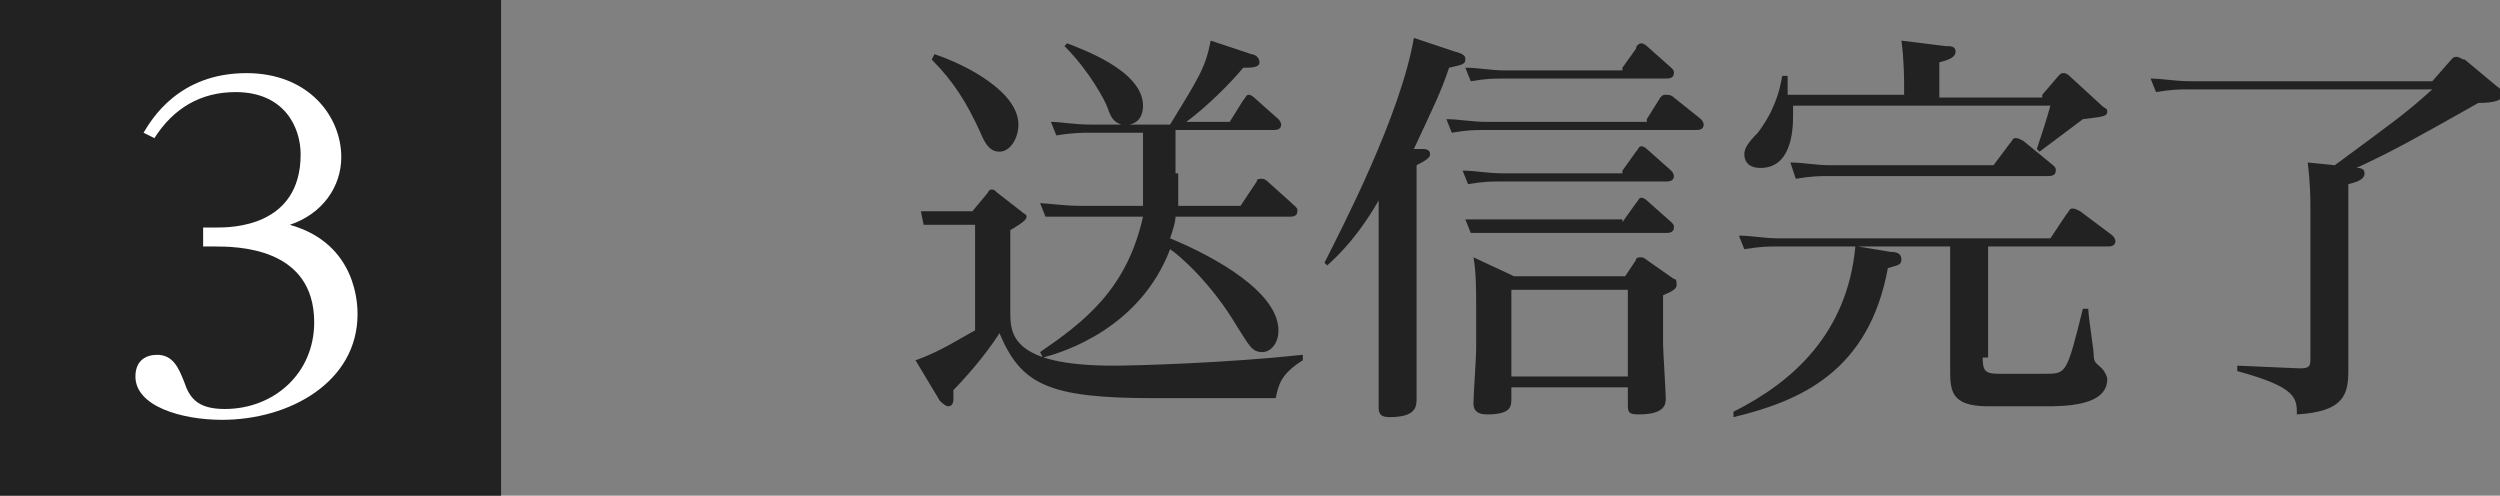
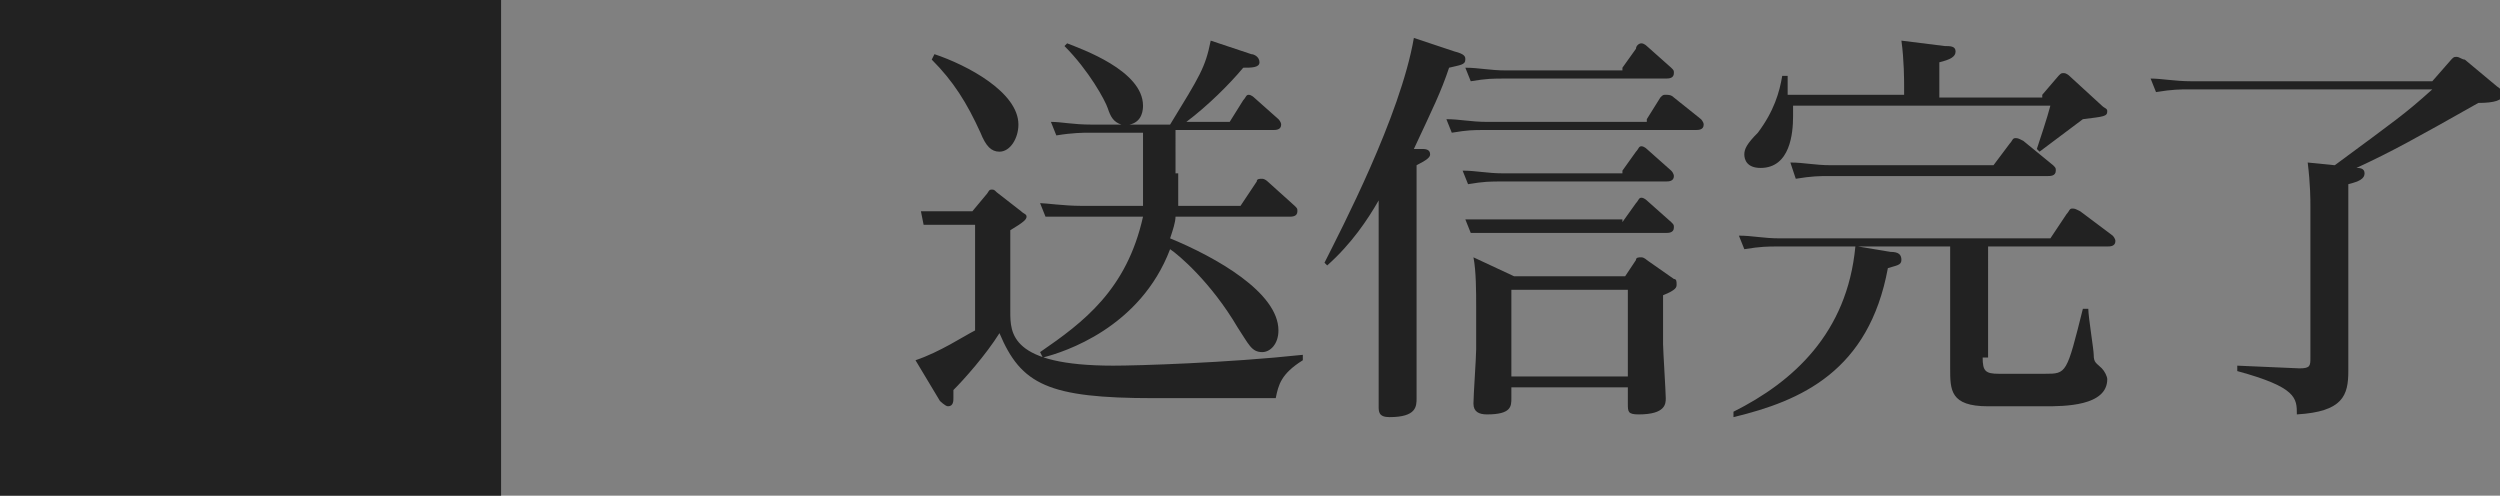
<svg xmlns="http://www.w3.org/2000/svg" version="1.1" id="レイヤー_1" x="0px" y="0px" width="92.3px" height="18.3px" viewBox="0 0 92.3 18.3" style="enable-background:new 0 0 92.3 18.3;" xml:space="preserve">
  <rect x="0" y="0" width="92.3" height="18.3" fill="#808080" stroke="none" />
  <style type="text/css">
	.st0{fill-rule:evenodd;clip-rule:evenodd;fill:#222222;}
	.st1{fill:#222222;}
	.st2{fill:#FFFFFF;}
</style>
  <path class="st0" d="M0,0h18.5v18.3H0V0z" />
  <path class="st1" d="M36.4,7.2c0.1-0.1,0.1-0.2,0.2-0.2c0.1,0,0.1,0,0.2,0.1l0.9,0.7c0.1,0.1,0.2,0.1,0.2,0.2c0,0.1-0.1,0.2-0.6,0.5  v3c0,0.8,0,2,3.8,2c0.9,0,4.2-0.1,7-0.4l0,0.2c-0.8,0.5-0.9,0.9-1,1.4h-4.5c-3.9,0-4.9-0.5-5.7-2.4c-0.5,0.8-1.3,1.7-1.7,2.1  c0,0.2,0,0.3,0,0.3c0,0.1,0,0.3-0.2,0.3c-0.1,0-0.3-0.2-0.3-0.2l-0.9-1.5c0.9-0.3,1.8-0.9,2.2-1.1V8.3h-0.7c-0.5,0-0.6,0-1.2,0  L34,7.8c0.4,0,0.9,0,1.5,0h0.4L36.4,7.2z M34.5,2c1.2,0.4,3.1,1.4,3.1,2.6c0,0.5-0.3,1-0.7,1c-0.3,0-0.5-0.2-0.7-0.7  c-0.5-1.1-1-1.9-1.8-2.7L34.5,2z M43.5,6.4c0,0.5,0,0.7,0,1.2h2.3l0.6-0.9c0-0.1,0.1-0.1,0.2-0.1c0.1,0,0.2,0.1,0.2,0.1l1,0.9  c0.1,0.1,0.1,0.1,0.1,0.2C47.9,8,47.7,8,47.6,8h-4.2c0,0.2-0.1,0.5-0.2,0.8c1.7,0.7,4,2,4,3.4c0,0.5-0.3,0.8-0.6,0.8  c-0.4,0-0.5-0.3-0.9-0.9c-1-1.7-2.2-2.7-2.5-2.9c-1.1,2.9-3.9,3.8-4.7,4l-0.1-0.2c1.6-1.1,3.2-2.3,3.8-5h-2.3C39.3,8,39,8,38.6,8  l-0.2-0.5c0.2,0,0.9,0.1,1.5,0.1h2.3c0-0.4,0-0.8,0-1.2V4.9h-2c-0.2,0-0.6,0-1.2,0.1l-0.2-0.5c0.4,0,0.8,0.1,1.5,0.1h1.1  c-0.3-0.1-0.4-0.3-0.5-0.6c-0.1-0.3-0.7-1.4-1.6-2.3l0.1-0.1c0.5,0.2,2.8,1,2.8,2.3c0,0.1,0,0.6-0.5,0.7h1.5  c1.1-1.8,1.3-2.1,1.5-3.1L46.2,2c0.1,0,0.3,0.1,0.3,0.3c0,0.2-0.3,0.2-0.6,0.2c-0.5,0.6-1.3,1.4-2.1,2h1.6l0.5-0.8  c0.1-0.1,0.1-0.2,0.2-0.2c0.1,0,0.2,0.1,0.2,0.1l0.9,0.8c0,0,0.1,0.1,0.1,0.2c0,0.2-0.2,0.2-0.3,0.2h-3.6V6.4z" />
  <path class="st1" d="M53.7,1.9c0.4,0.1,0.4,0.2,0.4,0.3c0,0.2-0.2,0.2-0.6,0.3c-0.3,0.9-0.6,1.5-1.3,3l0.3,0c0.1,0,0.3,0,0.3,0.2  c0,0.1-0.1,0.2-0.5,0.4v6.4c0,0.3,0,1.9,0,2.2c0,0.3,0,0.7-1,0.7c-0.4,0-0.4-0.2-0.4-0.4c0-0.3,0-1.9,0-2.3V7.4  C50.5,8.1,49.9,9,49,9.8l-0.1-0.1c0.6-1.2,2.8-5.4,3.3-8.3L53.7,1.9z M60.8,4.4l0.5-0.8c0.1-0.1,0.1-0.1,0.2-0.1  c0.1,0,0.2,0,0.3,0.1l1,0.8c0,0,0.1,0.1,0.1,0.2c0,0.2-0.2,0.2-0.3,0.2h-7.8c-0.4,0-0.6,0-1.2,0.1l-0.2-0.5c0.5,0,0.9,0.1,1.5,0.1  H60.8z M59.9,6.3l0.5-0.7c0.1-0.1,0.1-0.2,0.2-0.2c0.1,0,0.2,0.1,0.2,0.1l0.9,0.8c0.1,0.1,0.1,0.2,0.1,0.2c0,0.2-0.2,0.2-0.3,0.2h-6  c-0.5,0-0.7,0-1.3,0.1l-0.2-0.5c0.5,0,0.9,0.1,1.5,0.1H59.9z M59.9,8.2l0.5-0.7c0.1-0.1,0.1-0.2,0.2-0.2s0.2,0.1,0.2,0.1l0.9,0.8  c0.1,0.1,0.1,0.1,0.1,0.2c0,0.2-0.2,0.2-0.3,0.2h-6c-0.4,0-0.6,0-1.2,0l-0.2-0.5c0.3,0,0.9,0,1.5,0H59.9z M59.9,2.5l0.5-0.7  c0-0.1,0.1-0.2,0.2-0.2c0.1,0,0.2,0.1,0.2,0.1l0.9,0.8c0.1,0.1,0.1,0.1,0.1,0.2c0,0.2-0.2,0.2-0.3,0.2h-5.9c-0.5,0-0.7,0-1.3,0.1  l-0.2-0.5c0.5,0,0.9,0.1,1.5,0.1H59.9z M60,10.2l0.4-0.6c0-0.1,0.1-0.1,0.2-0.1s0.2,0.1,0.2,0.1l1,0.7c0.1,0,0.1,0.1,0.1,0.2  c0,0.1,0,0.2-0.5,0.4v1.8c0,0.2,0.1,1.8,0.1,2c0,0.2,0,0.6-1,0.6c-0.4,0-0.4-0.1-0.4-0.4v-0.6h-4.3v0.4c0,0.3,0,0.6-0.9,0.6  c-0.3,0-0.5-0.1-0.5-0.4c0-0.3,0.1-1.7,0.1-2v-1.6c0-0.5,0-1.3-0.1-1.8l1.5,0.7H60z M55.8,10.7v3.2h4.3v-3.2H55.8z" />
  <path class="st1" d="M73.2,13.2c0,0.5,0.1,0.6,0.6,0.6h1.7c0.8,0,0.8,0,1.4-2.4h0.2c0,0.3,0.2,1.5,0.2,1.7c0,0.3,0.1,0.3,0.3,0.5  c0.1,0.1,0.2,0.3,0.2,0.4c0,1-1.6,1-2.3,1h-2.1c-1.4,0-1.4-0.6-1.4-1.4V9.1h-3.4l1.2,0.2c0.3,0,0.4,0.1,0.4,0.3  c0,0.2-0.2,0.2-0.5,0.3c-0.7,3.8-3.2,4.9-5.7,5.5l0-0.2c2.2-1.1,4.2-2.9,4.5-6.1h-2.9c-0.3,0-0.6,0-1.2,0.1l-0.2-0.5  c0.5,0,0.9,0.1,1.5,0.1h10l0.6-0.9c0.1-0.1,0.1-0.2,0.2-0.2c0.1,0,0.1,0,0.3,0.1l1.2,0.9c0,0,0.1,0.1,0.1,0.2c0,0.2-0.2,0.2-0.3,0.2  h-4.4V13.2z M75.4,3.5L76,2.8c0.1-0.1,0.1-0.1,0.2-0.1s0.2,0.1,0.2,0.1l1.2,1.1C77.7,4,77.8,4,77.8,4.1c0,0.2-0.1,0.2-0.9,0.3  c-0.4,0.3-1.2,0.9-1.6,1.2l-0.1-0.1c0.1-0.3,0.4-1.2,0.5-1.6h-9.5c0,0.1,0,0.2,0,0.4c0,0.6-0.1,1.9-1.2,1.9c-0.5,0-0.6-0.3-0.6-0.5  c0-0.2,0.1-0.4,0.5-0.8c0.6-0.8,0.8-1.5,0.9-2.1h0.2C66,3.1,66,3.3,66,3.5h4.3V3.2c0-0.2,0-1-0.1-1.7l1.6,0.2c0.2,0,0.4,0,0.4,0.2  c0,0.2-0.2,0.3-0.6,0.4v1.3H75.4z M73.6,6.1l0.6-0.8c0.1-0.1,0.1-0.2,0.2-0.2c0.1,0,0.1,0,0.3,0.1l1.1,0.9c0.1,0.1,0.1,0.1,0.1,0.2  c0,0.2-0.2,0.2-0.3,0.2h-8.1c-0.3,0-0.6,0-1.2,0.1L66.1,6c0.5,0,0.9,0.1,1.5,0.1H73.6z" />
  <path class="st1" d="M90.5,2.2c0.1-0.1,0.1-0.1,0.2-0.1c0.1,0,0.2,0.1,0.3,0.1l1.2,1c0,0,0.2,0.1,0.2,0.3c0,0.2-0.3,0.3-0.9,0.3  c-2.3,1.3-3.2,1.8-4.5,2.4c0.1,0,0.3,0,0.3,0.2c0,0.2-0.2,0.3-0.6,0.4v5c0,0.3,0,1.6,0,1.9c0,0.9-0.2,1.5-1.9,1.6c0-0.6,0-1-2.2-1.6  v-0.2l2.3,0.1c0.4,0,0.4-0.1,0.4-0.4V7.6c0-0.2,0-0.8-0.1-1.6l1,0.1c2.3-1.7,2.6-1.9,3.6-2.8h-9c-0.3,0-0.6,0-1.2,0.1l-0.2-0.5  c0.4,0,0.9,0.1,1.5,0.1h8.9L90.5,2.2z" />
-   <path class="st2" d="M7.5,8.4H8c0.5,0,3.1,0,3.1-2.7c0-1-0.6-2.3-2.4-2.3C7.4,3.4,6.4,4,5.7,5.1L5.3,4.9c0.3-0.5,1.3-2.2,3.8-2.2  c2.3,0,3.5,1.6,3.5,3.1c0,1.1-0.7,2.1-1.9,2.5c2.5,0.7,2.5,3,2.5,3.3c0,2.5-2.5,3.9-5,3.9c-1.5,0-3.2-0.5-3.2-1.6  c0-0.6,0.4-0.8,0.8-0.8c0.6,0,0.8,0.5,1,1c0.2,0.6,0.5,1,1.5,1c1.8,0,3.3-1.3,3.3-3.2c0-2.8-2.9-2.8-3.7-2.8H7.5V8.4z" />
</svg>